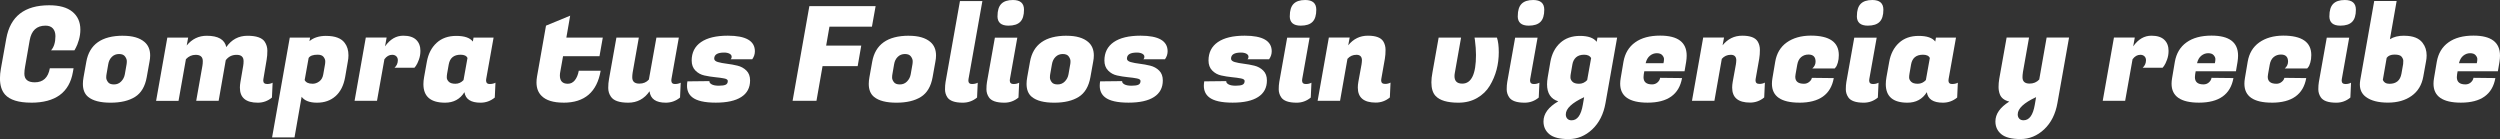
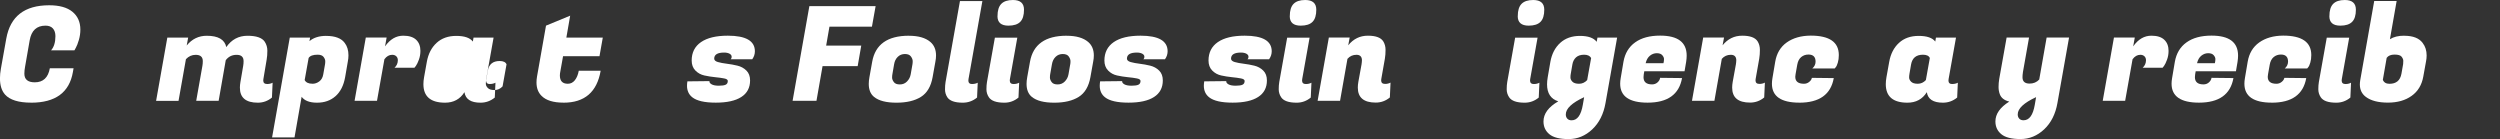
<svg xmlns="http://www.w3.org/2000/svg" id="Capa_2" data-name="Capa 2" viewBox="0 0 706.76 39.32">
  <rect x="0" y="0" width="706.76" height="39.32" fill="#333333" stroke="none" />
  <defs>
    <style>
      .cls-1 {
        fill: #fff;
        stroke-width: 0px;
      }
    </style>
  </defs>
  <g id="Capa_1-2" data-name="Capa 1">
    <g>
      <path class="cls-1" d="m8.8,29.02c-3.56,0-6.02-.77-7.39-2.3-.95-1.09-1.42-2.61-1.42-4.57,0-.84.09-1.75.26-2.71l1.53-8.55C2.91,4.62,6.95,1.49,13.91,1.49c2.88,0,5.07.61,6.57,1.84,1.49,1.23,2.24,2.91,2.24,5.04,0,.99-.14,1.98-.43,2.95-.29.98-.57,1.7-.84,2.17l-.41.74h-6.6c.82-.94,1.23-2.28,1.23-4.01,0-.92-.24-1.64-.71-2.17-.47-.53-1.17-.8-2.09-.8-2.51,0-4,1.39-4.48,4.16l-1.31,7.51c-.12.64-.19,1.28-.19,1.9,0,1.63.98,2.45,2.95,2.45,2.36,0,3.78-1.33,4.25-3.98h6.71l-.19,1.08c-1,5.77-4.94,8.66-11.83,8.66Z" />
-       <path class="cls-1" d="m34.77,10.11c2.69,0,4.71.58,6.08,1.75,1.07.92,1.6,2.19,1.6,3.83,0,.54-.06,1.14-.19,1.78l-.78,4.35c-.47,2.63-1.57,4.48-3.3,5.57-1.73,1.09-4.04,1.64-6.92,1.64s-5-.54-6.34-1.64c-1-.82-1.49-2.04-1.49-3.68,0-.57.06-1.2.19-1.9l.78-4.35c.87-4.9,4.33-7.36,10.37-7.36Zm1.01,8.1c.05-.25.07-.56.07-.95s-.16-.81-.49-1.28-.89-.71-1.7-.71-1.49.27-2.03.8c-.55.53-.9,1.24-1.04,2.14l-.48,2.79c-.05.25-.08.56-.08.95s.16.8.49,1.25c.32.45.89.67,1.7.67s1.49-.28,2.03-.84c.55-.56.9-1.23,1.04-2.03l.49-2.79Z" />
      <path class="cls-1" d="m75.54,23.75c.57,0,1.08-.12,1.53-.37l-.19,4.2c-1.17.97-2.5,1.45-3.99,1.45-3.38,0-5.07-1.41-5.07-4.24,0-.5.05-1.03.15-1.6l.78-4.57c.08-.45.11-.89.11-1.34,0-1.19-.65-1.78-1.96-1.78s-2.33.51-3.08,1.52l-2.01,11.48h-6.34l1.75-9.88c.08-.45.11-.89.11-1.34,0-1.19-.67-1.78-2.01-1.78-1.07,0-1.99.41-2.76,1.23l-2.09,11.78h-6.34l3.17-17.88h5.89l-.41,2.23c1.49-1.83,3.38-2.75,5.67-2.75,3.23,0,5.07,1.07,5.52,3.2,1.49-2.13,3.49-3.2,5.99-3.2s4.12.56,4.87,1.67c.5.77.75,1.61.75,2.53s-.06,1.75-.19,2.49l-.93,5.54c-.03.15-.04.29-.04.41,0,.67.37,1,1.12,1Z" />
      <path class="cls-1" d="m92.21,10.15c2.54,0,4.29.67,5.26,2.01.7.92,1.04,2.08,1.04,3.49,0,.57-.06,1.18-.19,1.82l-.75,4.35c-.42,2.35-1.33,4.14-2.72,5.37-1.39,1.23-3.13,1.84-5.22,1.84s-3.54-.56-4.36-1.67l-2.01,11.48h-6.34l5-28.21h5.75l-.19,1c1.17-.99,2.75-1.49,4.74-1.49Zm-3.88,13.53c.7,0,1.34-.22,1.94-.67.6-.45.97-1.11,1.12-2.01l.49-2.79c.05-.25.07-.56.07-.93s-.16-.77-.48-1.19c-.32-.42-.88-.63-1.68-.63-1.29,0-2.14.31-2.54.93l-1.12,6.24c.35.69,1.08,1.04,2.2,1.04Z" />
      <path class="cls-1" d="m118.85,14.42c0,.84-.14,1.66-.43,2.45s-.57,1.38-.84,1.75l-.41.52h-5.63c.62-.57.93-1.28.93-2.12,0-.45-.14-.81-.43-1.1-.29-.28-.68-.43-1.17-.43-.85,0-1.58.42-2.2,1.26l-2.09,11.74h-6.34l3.17-17.88h5.89l-.45,2.49c1.42-2.01,3.13-3.01,5.15-3.01,1.62,0,2.83.38,3.64,1.15.81.77,1.21,1.82,1.21,3.16Z" />
-       <path class="cls-1" d="m137.42,22.78c0,.64.33.97.99.97s1.21-.12,1.66-.37l-.19,4.2c-1.19.97-2.54,1.45-4.03,1.45-2.74,0-4.25-.99-4.55-2.97-1.24,1.98-3.07,2.97-5.48,2.97-4.08,0-6.12-1.75-6.12-5.24,0-.59.06-1.25.19-1.97l.78-4.35c.4-2.23,1.31-4.01,2.74-5.33,1.43-1.33,3.29-1.99,5.59-1.99s3.86.53,4.68,1.6l.19-1.12h5.67l-2.09,11.71c-.03.15-.04.3-.04.45Zm-11.04-1.78c-.05.22-.07.53-.07.93s.19.79.56,1.17,1,.58,1.88.58,1.65-.35,2.29-1.04l1.12-6.24c-.27-.62-.92-.93-1.94-.93-1.92,0-3.03.92-3.36,2.75l-.49,2.79Z" />
+       <path class="cls-1" d="m137.42,22.78c0,.64.33.97.99.97s1.21-.12,1.66-.37l-.19,4.2c-1.19.97-2.54,1.45-4.03,1.45-2.74,0-4.25-.99-4.55-2.97-1.24,1.98-3.07,2.97-5.48,2.97-4.08,0-6.12-1.75-6.12-5.24,0-.59.06-1.25.19-1.97l.78-4.35c.4-2.23,1.31-4.01,2.74-5.33,1.43-1.33,3.29-1.99,5.59-1.99s3.86.53,4.68,1.6l.19-1.12h5.67l-2.09,11.71c-.03.15-.04.3-.04.45Zc-.05.22-.07.53-.07.93s.19.79.56,1.17,1,.58,1.88.58,1.65-.35,2.29-1.04l1.12-6.24c-.27-.62-.92-.93-1.94-.93-1.92,0-3.03.92-3.36,2.75l-.49,2.79Z" />
      <path class="cls-1" d="m159.32,29.02c-2.88,0-4.96-.64-6.23-1.93-.95-.94-1.42-2.2-1.42-3.79,0-.52.05-1.08.15-1.67l2.54-14.38,6.83-2.82-1.08,6.21h10.3l-.93,5.24h-10.3l-.75,4.2c-.1.47-.15.89-.15,1.26,0,1.56.75,2.34,2.24,2.34.8,0,1.46-.33,2-1,.53-.67.9-1.56,1.1-2.68h6.19c-1.04,6.02-4.54,9.03-10.48,9.03Z" />
-       <path class="cls-1" d="m189.79,22.78c0,.64.33.97.99.97s1.21-.12,1.66-.37l-.19,4.2c-1.19.97-2.54,1.45-4.03,1.45-2.81,0-4.34-1.08-4.59-3.23-1.49,2.16-3.5,3.23-6.02,3.23s-4.16-.57-4.91-1.71c-.5-.72-.75-1.54-.75-2.45s.07-1.76.22-2.53l2.09-11.71h6.34l-1.75,9.89c-.07.45-.11.89-.11,1.34,0,1.19.67,1.78,2.01,1.78,1.12,0,2.01-.38,2.69-1.15l2.13-11.86h6.34l-2.09,11.71c-.03.15-.04.3-.04.45Z" />
      <path class="cls-1" d="m213.41,14.49c0,.82-.25,1.57-.75,2.27h-6.12c.2-.15.3-.4.3-.74s-.2-.62-.6-.84c-.4-.21-.91-.32-1.53-.32-1.86,0-2.8.57-2.8,1.71,0,.45.35.77,1.04.97.7.2,1.54.36,2.54.48.99.12,1.99.3,2.98.54,1,.24,1.84.7,2.54,1.39.7.69,1.04,1.62,1.04,2.79,0,2.06-.83,3.62-2.48,4.68-1.65,1.07-4.06,1.6-7.22,1.6s-5.37-.51-6.64-1.52c-1-.79-1.49-1.88-1.49-3.27,0-.4.04-.8.11-1.23l6.23-.07c-.05.35.16.65.62.91.46.26,1.14.39,2.03.39s1.54-.09,1.94-.28c.4-.19.6-.54.6-1.06,0-.35-.35-.59-1.04-.72-.7-.14-1.55-.25-2.55-.35s-2.01-.26-3.02-.48-1.86-.69-2.56-1.41-1.04-1.66-1.04-2.82c0-2.25.88-3.99,2.63-5.2,1.75-1.21,4.28-1.82,7.59-1.82,5.1,0,7.65,1.47,7.65,4.42Z" />
      <path class="cls-1" d="m242.46,18.69h-9.92l-1.72,9.81h-6.75l4.74-26.76h18.73l-1.04,5.8h-12.01l-.93,5.35h9.92l-1.01,5.8Z" />
      <path class="cls-1" d="m256.94,10.11c2.69,0,4.71.58,6.08,1.75,1.07.92,1.6,2.19,1.6,3.83,0,.54-.06,1.14-.19,1.78l-.78,4.35c-.47,2.63-1.57,4.48-3.3,5.57-1.73,1.09-4.04,1.64-6.92,1.64s-5-.54-6.34-1.64c-1-.82-1.49-2.04-1.49-3.68,0-.57.06-1.2.19-1.9l.78-4.35c.87-4.9,4.33-7.36,10.37-7.36Zm1.01,8.1c.05-.25.07-.56.07-.95s-.16-.81-.49-1.28-.89-.71-1.7-.71-1.49.27-2.03.8c-.55.53-.9,1.24-1.04,2.14l-.48,2.79c-.05.25-.08.56-.08.95s.16.8.49,1.25c.32.45.89.67,1.7.67s1.49-.28,2.03-.84c.55-.56.9-1.23,1.04-2.03l.49-2.79Z" />
      <path class="cls-1" d="m273.76,22.78c0,.64.33.97.99.97s1.21-.12,1.66-.37l-.19,4.2c-1.19.97-2.54,1.45-4.03,1.45-2.26,0-3.73-.52-4.4-1.56-.42-.67-.63-1.4-.63-2.19s.05-1.49.15-2.08l4.07-22.89h6.34l-3.92,22.04c-.03.15-.04.3-.04.45Z" />
      <path class="cls-1" d="m286.59,23.75c.57,0,1.08-.12,1.53-.37l-.19,4.2c-1.17.97-2.5,1.45-3.99,1.45-2.26,0-3.73-.52-4.4-1.56-.45-.69-.67-1.43-.67-2.21s.05-1.47.15-2.06l2.24-12.56h6.34l-2.09,11.71c-.03.15-.04.29-.04.41,0,.67.37,1,1.12,1Zm-4.59-19.18c0-1.59.35-2.74,1.06-3.47s1.81-1.1,3.3-1.1c2.09,0,3.13.92,3.13,2.75,0,1.56-.35,2.7-1.06,3.42-.71.72-1.82,1.08-3.34,1.08-2.06,0-3.1-.89-3.1-2.68Z" />
      <path class="cls-1" d="m301.55,10.11c2.69,0,4.71.58,6.08,1.75,1.07.92,1.6,2.19,1.6,3.83,0,.54-.06,1.14-.19,1.78l-.78,4.35c-.47,2.63-1.57,4.48-3.3,5.57-1.73,1.09-4.04,1.64-6.92,1.64s-5-.54-6.34-1.64c-1-.82-1.49-2.04-1.49-3.68,0-.57.06-1.2.19-1.9l.78-4.35c.87-4.9,4.33-7.36,10.37-7.36Zm1.01,8.1c.05-.25.07-.56.07-.95s-.16-.81-.48-1.28-.89-.71-1.7-.71-1.49.27-2.03.8-.9,1.24-1.04,2.14l-.49,2.79c-.05.25-.07.56-.07.95s.16.8.48,1.25.89.67,1.7.67,1.49-.28,2.03-.84c.55-.56.9-1.23,1.04-2.03l.48-2.79Z" />
      <path class="cls-1" d="m330.09,14.49c0,.82-.25,1.57-.75,2.27h-6.12c.2-.15.3-.4.3-.74s-.2-.62-.6-.84c-.4-.21-.91-.32-1.53-.32-1.87,0-2.8.57-2.8,1.71,0,.45.35.77,1.04.97.7.2,1.54.36,2.54.48.99.12,1.99.3,2.98.54.99.24,1.84.7,2.54,1.39s1.04,1.62,1.04,2.79c0,2.06-.83,3.62-2.48,4.68-1.65,1.07-4.06,1.6-7.22,1.6s-5.37-.51-6.64-1.52c-1-.79-1.49-1.88-1.49-3.27,0-.4.04-.8.11-1.23l6.23-.07c-.05.35.16.65.62.91.46.26,1.14.39,2.03.39s1.54-.09,1.94-.28c.4-.19.6-.54.6-1.06,0-.35-.35-.59-1.04-.72-.7-.14-1.55-.25-2.56-.35-1.01-.1-2.01-.26-3.02-.48-1.01-.22-1.86-.69-2.55-1.41-.7-.72-1.04-1.66-1.04-2.82,0-2.25.88-3.99,2.63-5.2,1.75-1.21,4.28-1.82,7.59-1.82,5.1,0,7.65,1.47,7.65,4.42Z" />
      <path class="cls-1" d="m359.52,14.49c0,.82-.25,1.57-.75,2.27h-6.12c.2-.15.3-.4.3-.74s-.2-.62-.6-.84c-.4-.21-.91-.32-1.53-.32-1.86,0-2.8.57-2.8,1.71,0,.45.35.77,1.04.97.7.2,1.54.36,2.54.48.99.12,1.99.3,2.98.54,1,.24,1.84.7,2.54,1.39.7.69,1.04,1.62,1.04,2.79,0,2.06-.83,3.62-2.48,4.68-1.65,1.07-4.06,1.6-7.22,1.6s-5.37-.51-6.64-1.52c-1-.79-1.49-1.88-1.49-3.27,0-.4.04-.8.11-1.23l6.23-.07c-.05.35.16.65.62.91.46.26,1.14.39,2.03.39s1.54-.09,1.94-.28c.4-.19.6-.54.6-1.06,0-.35-.35-.59-1.04-.72-.7-.14-1.55-.25-2.55-.35s-2.01-.26-3.02-.48-1.86-.69-2.56-1.41-1.04-1.66-1.04-2.82c0-2.25.88-3.99,2.63-5.2,1.75-1.21,4.28-1.82,7.59-1.82,5.1,0,7.65,1.47,7.65,4.42Z" />
      <path class="cls-1" d="m369.22,23.75c.57,0,1.08-.12,1.53-.37l-.19,4.2c-1.17.97-2.5,1.45-3.99,1.45-2.26,0-3.73-.52-4.4-1.56-.45-.69-.67-1.43-.67-2.21s.05-1.47.15-2.06l2.24-12.56h6.34l-2.09,11.71c-.03.15-.04.29-.04.41,0,.67.37,1,1.12,1Zm-4.59-19.18c0-1.59.35-2.74,1.06-3.47s1.81-1.1,3.3-1.1c2.09,0,3.13.92,3.13,2.75,0,1.56-.35,2.7-1.06,3.42-.71.72-1.82,1.08-3.34,1.08-2.06,0-3.1-.89-3.1-2.68Z" />
      <path class="cls-1" d="m385.03,17.09c0-1.06-.52-1.6-1.55-1.6s-1.88.38-2.55,1.15l-2.09,11.85h-6.34l3.17-17.88h5.89l-.41,2.19c1.47-1.81,3.32-2.71,5.56-2.71s3.69.54,4.36,1.63c.42.69.63,1.49.63,2.38s-.06,1.72-.19,2.49l-1.01,5.72c-.02.15-.04.29-.04.41,0,.67.37,1,1.12,1,.57,0,1.08-.12,1.53-.37l-.19,4.2c-1.17.97-2.5,1.45-3.99,1.45-3.38,0-5.07-1.41-5.07-4.24,0-.5.05-1.03.15-1.6l.9-4.94c.07-.45.11-.83.11-1.15Z" />
-       <path class="cls-1" d="m423.19,10.63c.35,1.04.52,2.42.52,4.14s-.21,3.38-.63,4.96-1.06,3.09-1.92,4.52c-.86,1.42-2.05,2.58-3.58,3.46s-3.29,1.32-5.28,1.32c-3.11,0-5.26-.63-6.45-1.9-.8-.84-1.19-2.13-1.19-3.86,0-.82.1-1.75.3-2.79l1.75-9.85h6.34l-1.75,9.89c-.08.37-.11.71-.11,1,0,1.41.73,2.12,2.2,2.12,2.59,0,3.88-2.7,3.88-8.1,0-1.26-.1-2.66-.3-4.2l-.11-.71h6.34Z" />
      <path class="cls-1" d="m433.67,23.75c.57,0,1.08-.12,1.53-.37l-.19,4.2c-1.17.97-2.5,1.45-3.99,1.45-2.26,0-3.73-.52-4.4-1.56-.45-.69-.67-1.43-.67-2.21s.05-1.47.15-2.06l2.24-12.56h6.34l-2.09,11.71c-.03.15-.04.29-.04.41,0,.67.37,1,1.12,1Zm-4.59-19.18c0-1.59.35-2.74,1.06-3.47.71-.73,1.81-1.1,3.3-1.1,2.09,0,3.13.92,3.13,2.75,0,1.56-.35,2.7-1.06,3.42s-1.82,1.08-3.34,1.08c-2.06,0-3.1-.89-3.1-2.68Z" />
      <path class="cls-1" d="m450.14,36.57c-1.95,1.83-4.18,2.75-6.7,2.75s-4.32-.46-5.43-1.38-1.66-2.12-1.66-3.6c0-2.18,1.39-4.08,4.18-5.69-2.11-.67-3.17-2.27-3.17-4.79,0-.62.06-1.3.19-2.04l.75-4.35c.4-2.23,1.32-4.01,2.76-5.33s3.31-1.99,5.61-1.99,3.87.56,4.72,1.67l.22-1.19h5.56l-3.28,18.47c-.55,3.15-1.8,5.63-3.75,7.47Zm-5.84-2.56c1.62,0,2.67-1.46,3.17-4.38l.37-2.16c-3.46,1.61-5.18,3.23-5.18,4.87,0,.5.14.9.43,1.21.29.31.69.46,1.21.46Zm-.26-13.01c-.05.22-.07.53-.07.93s.19.79.56,1.17c.37.38,1,.58,1.88.58s1.65-.35,2.29-1.04l1.12-6.24c-.35-.62-1.01-.93-1.98-.93s-1.73.25-2.28.74c-.55.5-.9,1.17-1.04,2.01l-.48,2.79Z" />
      <path class="cls-1" d="m465.79,29.02c-5.17,0-7.76-1.79-7.76-5.35,0-.5.05-1.03.15-1.6l.78-4.61c.42-2.38,1.52-4.21,3.3-5.48,1.78-1.28,4.13-1.91,7.07-1.91,5,0,7.5,1.88,7.5,5.65,0,.54-.05,1.14-.15,1.78l-.45,2.64h-11.38l-.15.86c-.05.3-.07.57-.07.82,0,1.36.81,2.04,2.42,2.04.6,0,1.11-.19,1.53-.56s.67-.8.75-1.3l6.19.07c-.82,4.63-4.07,6.95-9.74,6.95Zm4.48-11.15c.1-.42.15-.81.15-1.17s-.16-.72-.49-1.1c-.32-.37-.84-.56-1.55-.56s-1.36.24-1.94.71c-.58.47-.99,1.18-1.21,2.12h5.04Z" />
      <path class="cls-1" d="m490.86,17.09c0-1.06-.52-1.6-1.55-1.6s-1.88.38-2.55,1.15l-2.09,11.85h-6.34l3.17-17.88h5.89l-.41,2.19c1.47-1.81,3.32-2.71,5.56-2.71s3.69.54,4.36,1.63c.42.69.63,1.49.63,2.38s-.06,1.72-.19,2.49l-1.01,5.72c-.02.15-.04.29-.04.41,0,.67.37,1,1.12,1,.57,0,1.08-.12,1.53-.37l-.19,4.2c-1.17.97-2.5,1.45-3.99,1.45-3.38,0-5.07-1.41-5.07-4.24,0-.5.05-1.03.15-1.6l.9-4.94c.07-.45.11-.83.11-1.15Z" />
      <path class="cls-1" d="m508.69,29.02c-5.17,0-7.76-1.79-7.76-5.35,0-.5.05-1.03.15-1.6l.78-4.61c.4-2.38,1.49-4.2,3.26-5.46,1.78-1.26,4.03-1.91,6.77-1.93,5.3,0,7.95,1.83,7.95,5.5,0,.79-.09,1.5-.28,2.14-.19.63-.38,1.06-.58,1.28l-.3.37h-6.34c.62-.54.93-1.19.93-1.93,0-1.34-.67-2.01-2.01-2.01-.8,0-1.48.24-2.05.71-.57.47-.95,1.19-1.12,2.16l-.48,2.71c-.05.25-.08.48-.08.71,0,1.31.82,1.97,2.46,1.97.55,0,1.04-.17,1.47-.52.44-.35.69-.73.76-1.15l6.19.07c-.82,4.63-4.07,6.95-9.74,6.95Z" />
-       <path class="cls-1" d="m529.54,23.75c.57,0,1.08-.12,1.53-.37l-.19,4.2c-1.17.97-2.5,1.45-3.99,1.45-2.26,0-3.73-.52-4.4-1.56-.45-.69-.67-1.43-.67-2.21s.05-1.47.15-2.06l2.24-12.56h6.34l-2.09,11.71c-.03.15-.04.29-.04.41,0,.67.37,1,1.12,1Zm-4.59-19.18c0-1.59.35-2.74,1.06-3.47s1.81-1.1,3.3-1.1c2.09,0,3.13.92,3.13,2.75,0,1.56-.35,2.7-1.06,3.42-.71.72-1.82,1.08-3.34,1.08-2.06,0-3.1-.89-3.1-2.68Z" />
      <path class="cls-1" d="m550.84,22.78c0,.64.33.97.99.97s1.21-.12,1.66-.37l-.19,4.2c-1.19.97-2.54,1.45-4.03,1.45-2.74,0-4.25-.99-4.55-2.97-1.24,1.98-3.07,2.97-5.48,2.97-4.08,0-6.12-1.75-6.12-5.24,0-.59.06-1.25.19-1.97l.78-4.35c.4-2.23,1.31-4.01,2.74-5.33,1.43-1.33,3.29-1.99,5.6-1.99s3.86.53,4.68,1.6l.19-1.12h5.67l-2.09,11.71c-.03.15-.04.3-.04.45Zm-11.04-1.78c-.05.22-.08.53-.08.93s.19.79.56,1.17,1,.58,1.88.58,1.65-.35,2.29-1.04l1.12-6.24c-.27-.62-.92-.93-1.94-.93-1.92,0-3.03.92-3.36,2.75l-.48,2.79Z" />
      <path class="cls-1" d="m571.88,20.51c-.08.45-.11.89-.11,1.34,0,1.19.67,1.78,2.01,1.78,1.09,0,2-.38,2.72-1.15l2.09-11.86h6.34l-3.28,18.47c-.55,3.15-1.8,5.63-3.75,7.47-1.95,1.83-4.18,2.75-6.7,2.75s-4.32-.46-5.43-1.38c-1.11-.92-1.66-2.12-1.66-3.6,0-2.11,1.31-3.98,3.92-5.61-1.42-.35-2.31-1.05-2.69-2.12-.22-.59-.34-1.26-.34-2.01s.06-1.5.19-2.27l2.09-11.71h6.34l-1.75,9.89Zm.19,13.49c1.62,0,2.67-1.46,3.17-4.38l.37-2.16c-3.46,1.61-5.19,3.23-5.19,4.87,0,.5.14.9.43,1.21s.69.46,1.21.46Z" />
      <path class="cls-1" d="m613.06,14.42c0,.84-.14,1.66-.43,2.45s-.57,1.38-.84,1.75l-.41.52h-5.63c.62-.57.93-1.28.93-2.12,0-.45-.14-.81-.43-1.1-.29-.28-.68-.43-1.17-.43-.85,0-1.58.42-2.2,1.26l-2.09,11.74h-6.34l3.17-17.88h5.89l-.45,2.49c1.42-2.01,3.13-3.01,5.15-3.01,1.62,0,2.83.38,3.64,1.15.81.77,1.21,1.82,1.21,3.16Z" />
      <path class="cls-1" d="m621.67,29.02c-5.17,0-7.76-1.79-7.76-5.35,0-.5.05-1.03.15-1.6l.78-4.61c.42-2.38,1.52-4.21,3.3-5.48,1.78-1.28,4.13-1.91,7.07-1.91,5,0,7.5,1.88,7.5,5.65,0,.54-.05,1.14-.15,1.78l-.45,2.64h-11.38l-.15.86c-.05.3-.07.57-.07.82,0,1.36.81,2.04,2.42,2.04.6,0,1.11-.19,1.53-.56s.67-.8.75-1.3l6.19.07c-.82,4.63-4.07,6.95-9.74,6.95Zm4.48-11.15c.1-.42.15-.81.15-1.17s-.16-.72-.49-1.1c-.32-.37-.84-.56-1.55-.56s-1.36.24-1.94.71c-.58.47-.99,1.18-1.21,2.12h5.04Z" />
      <path class="cls-1" d="m642.26,29.02c-5.17,0-7.76-1.79-7.76-5.35,0-.5.05-1.03.15-1.6l.78-4.61c.4-2.38,1.49-4.2,3.26-5.46,1.78-1.26,4.03-1.91,6.77-1.93,5.3,0,7.95,1.83,7.95,5.5,0,.79-.09,1.5-.28,2.14-.19.63-.38,1.06-.58,1.28l-.3.37h-6.34c.62-.54.93-1.19.93-1.93,0-1.34-.67-2.01-2.01-2.01-.8,0-1.48.24-2.05.71-.57.47-.95,1.19-1.12,2.16l-.48,2.71c-.05.25-.08.48-.08.71,0,1.31.82,1.97,2.46,1.97.55,0,1.04-.17,1.47-.52.44-.35.69-.73.76-1.15l6.19.07c-.82,4.63-4.07,6.95-9.74,6.95Z" />
      <path class="cls-1" d="m663.12,23.75c.57,0,1.08-.12,1.53-.37l-.19,4.2c-1.17.97-2.5,1.45-3.99,1.45-2.26,0-3.73-.52-4.4-1.56-.45-.69-.67-1.43-.67-2.21s.05-1.47.15-2.06l2.24-12.56h6.34l-2.09,11.71c-.03.15-.04.29-.04.41,0,.67.37,1,1.12,1Zm-4.59-19.18c0-1.59.35-2.74,1.06-3.47s1.81-1.1,3.3-1.1c2.09,0,3.13.92,3.13,2.75,0,1.56-.35,2.7-1.06,3.42-.71.72-1.82,1.08-3.34,1.08-2.06,0-3.1-.89-3.1-2.68Z" />
      <path class="cls-1" d="m679.71,10.11c2.46,0,4.19.68,5.19,2.04.75.97,1.12,2.14,1.12,3.53,0,.57-.06,1.16-.19,1.78l-.75,4.16c-.42,2.38-1.52,4.21-3.3,5.48-1.78,1.28-4.02,1.91-6.71,1.91s-4.77-.53-6.21-1.6c-1.14-.84-1.72-2.02-1.72-3.53,0-.4.04-.8.11-1.23l3.95-22.37h6.34l-1.9,10.81c1.04-.67,2.4-1,4.07-1Zm-.33,7.92c.02-.2.04-.48.04-.84s-.16-.74-.47-1.15c-.31-.41-.98-.61-2.01-.61s-1.77.31-2.22.93l-1.08,6.21c.3.74.92,1.12,1.87,1.12,1.92,0,3.05-.95,3.39-2.86l.49-2.79Z" />
-       <path class="cls-1" d="m695.72,29.02c-5.17,0-7.76-1.79-7.76-5.35,0-.5.05-1.03.15-1.6l.78-4.61c.42-2.38,1.52-4.21,3.3-5.48,1.78-1.28,4.13-1.91,7.07-1.91,5,0,7.5,1.88,7.5,5.65,0,.54-.05,1.14-.15,1.78l-.45,2.64h-11.38l-.15.86c-.05.3-.07.57-.07.82,0,1.36.81,2.04,2.42,2.04.6,0,1.11-.19,1.53-.56s.67-.8.75-1.3l6.19.07c-.82,4.63-4.07,6.95-9.74,6.95Zm4.48-11.15c.1-.42.15-.81.15-1.17s-.16-.72-.49-1.1c-.32-.37-.84-.56-1.55-.56s-1.36.24-1.94.71c-.58.47-.99,1.18-1.21,2.12h5.04Z" />
    </g>
  </g>
</svg>